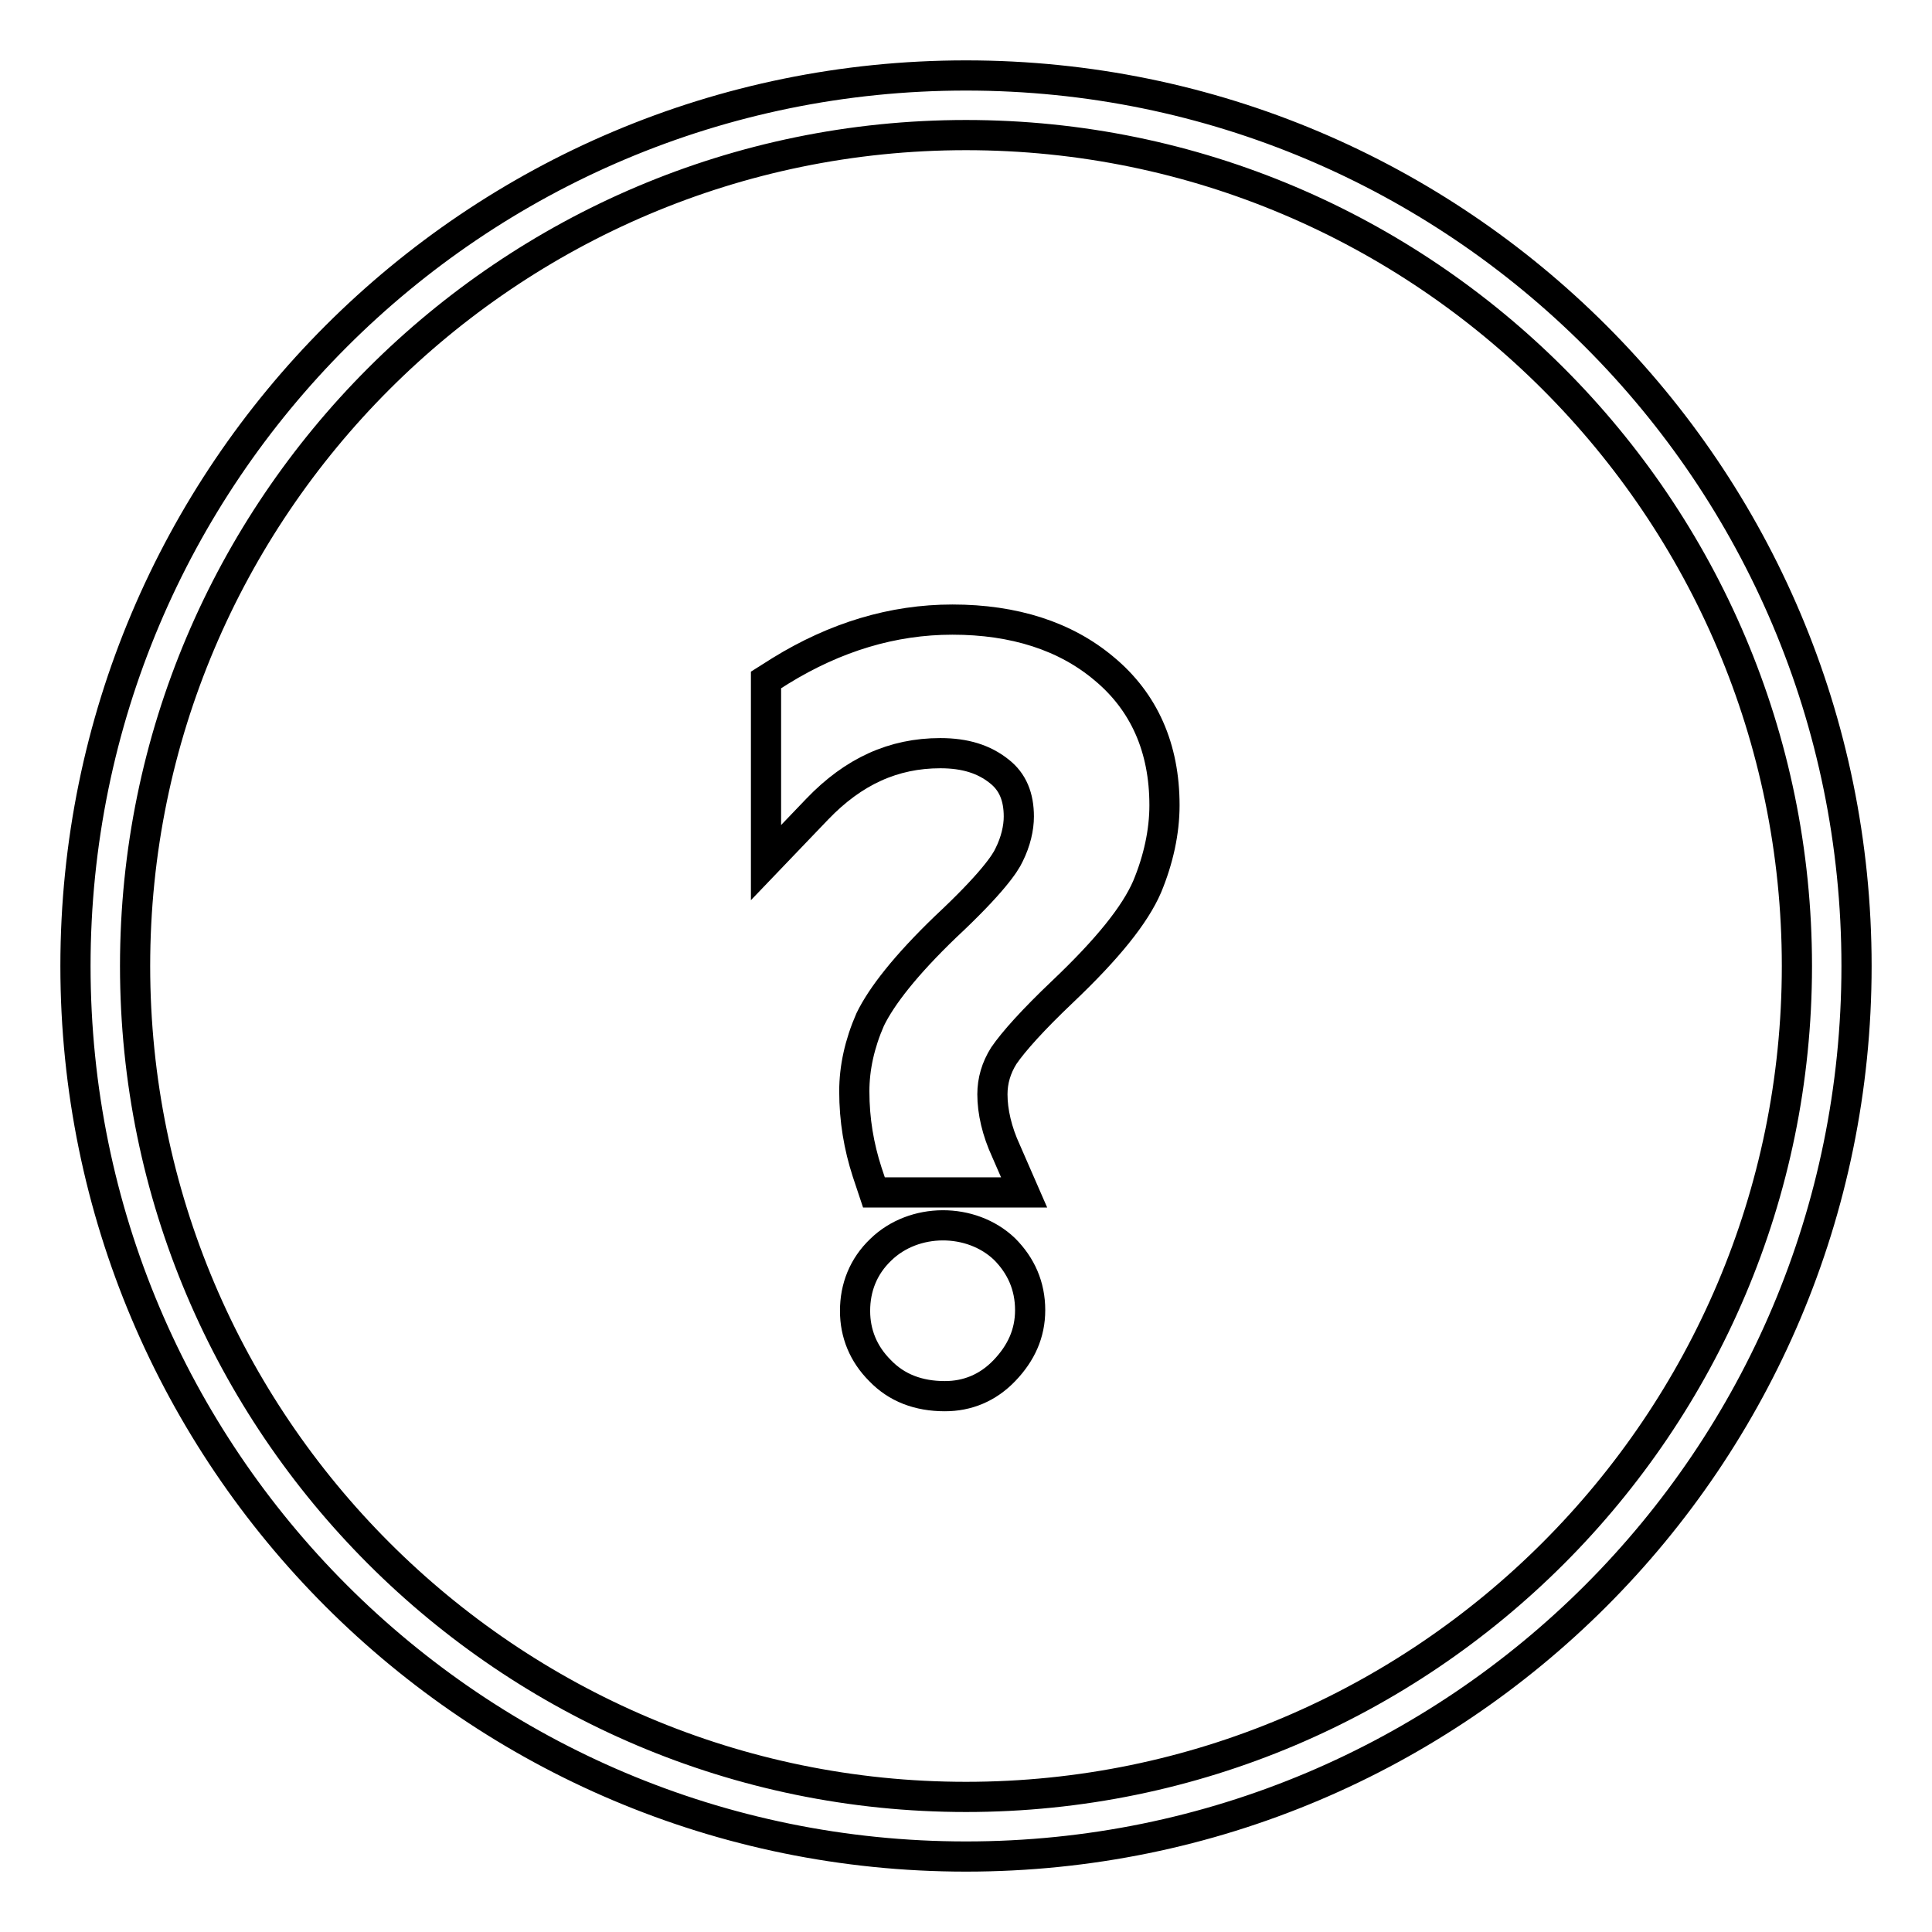
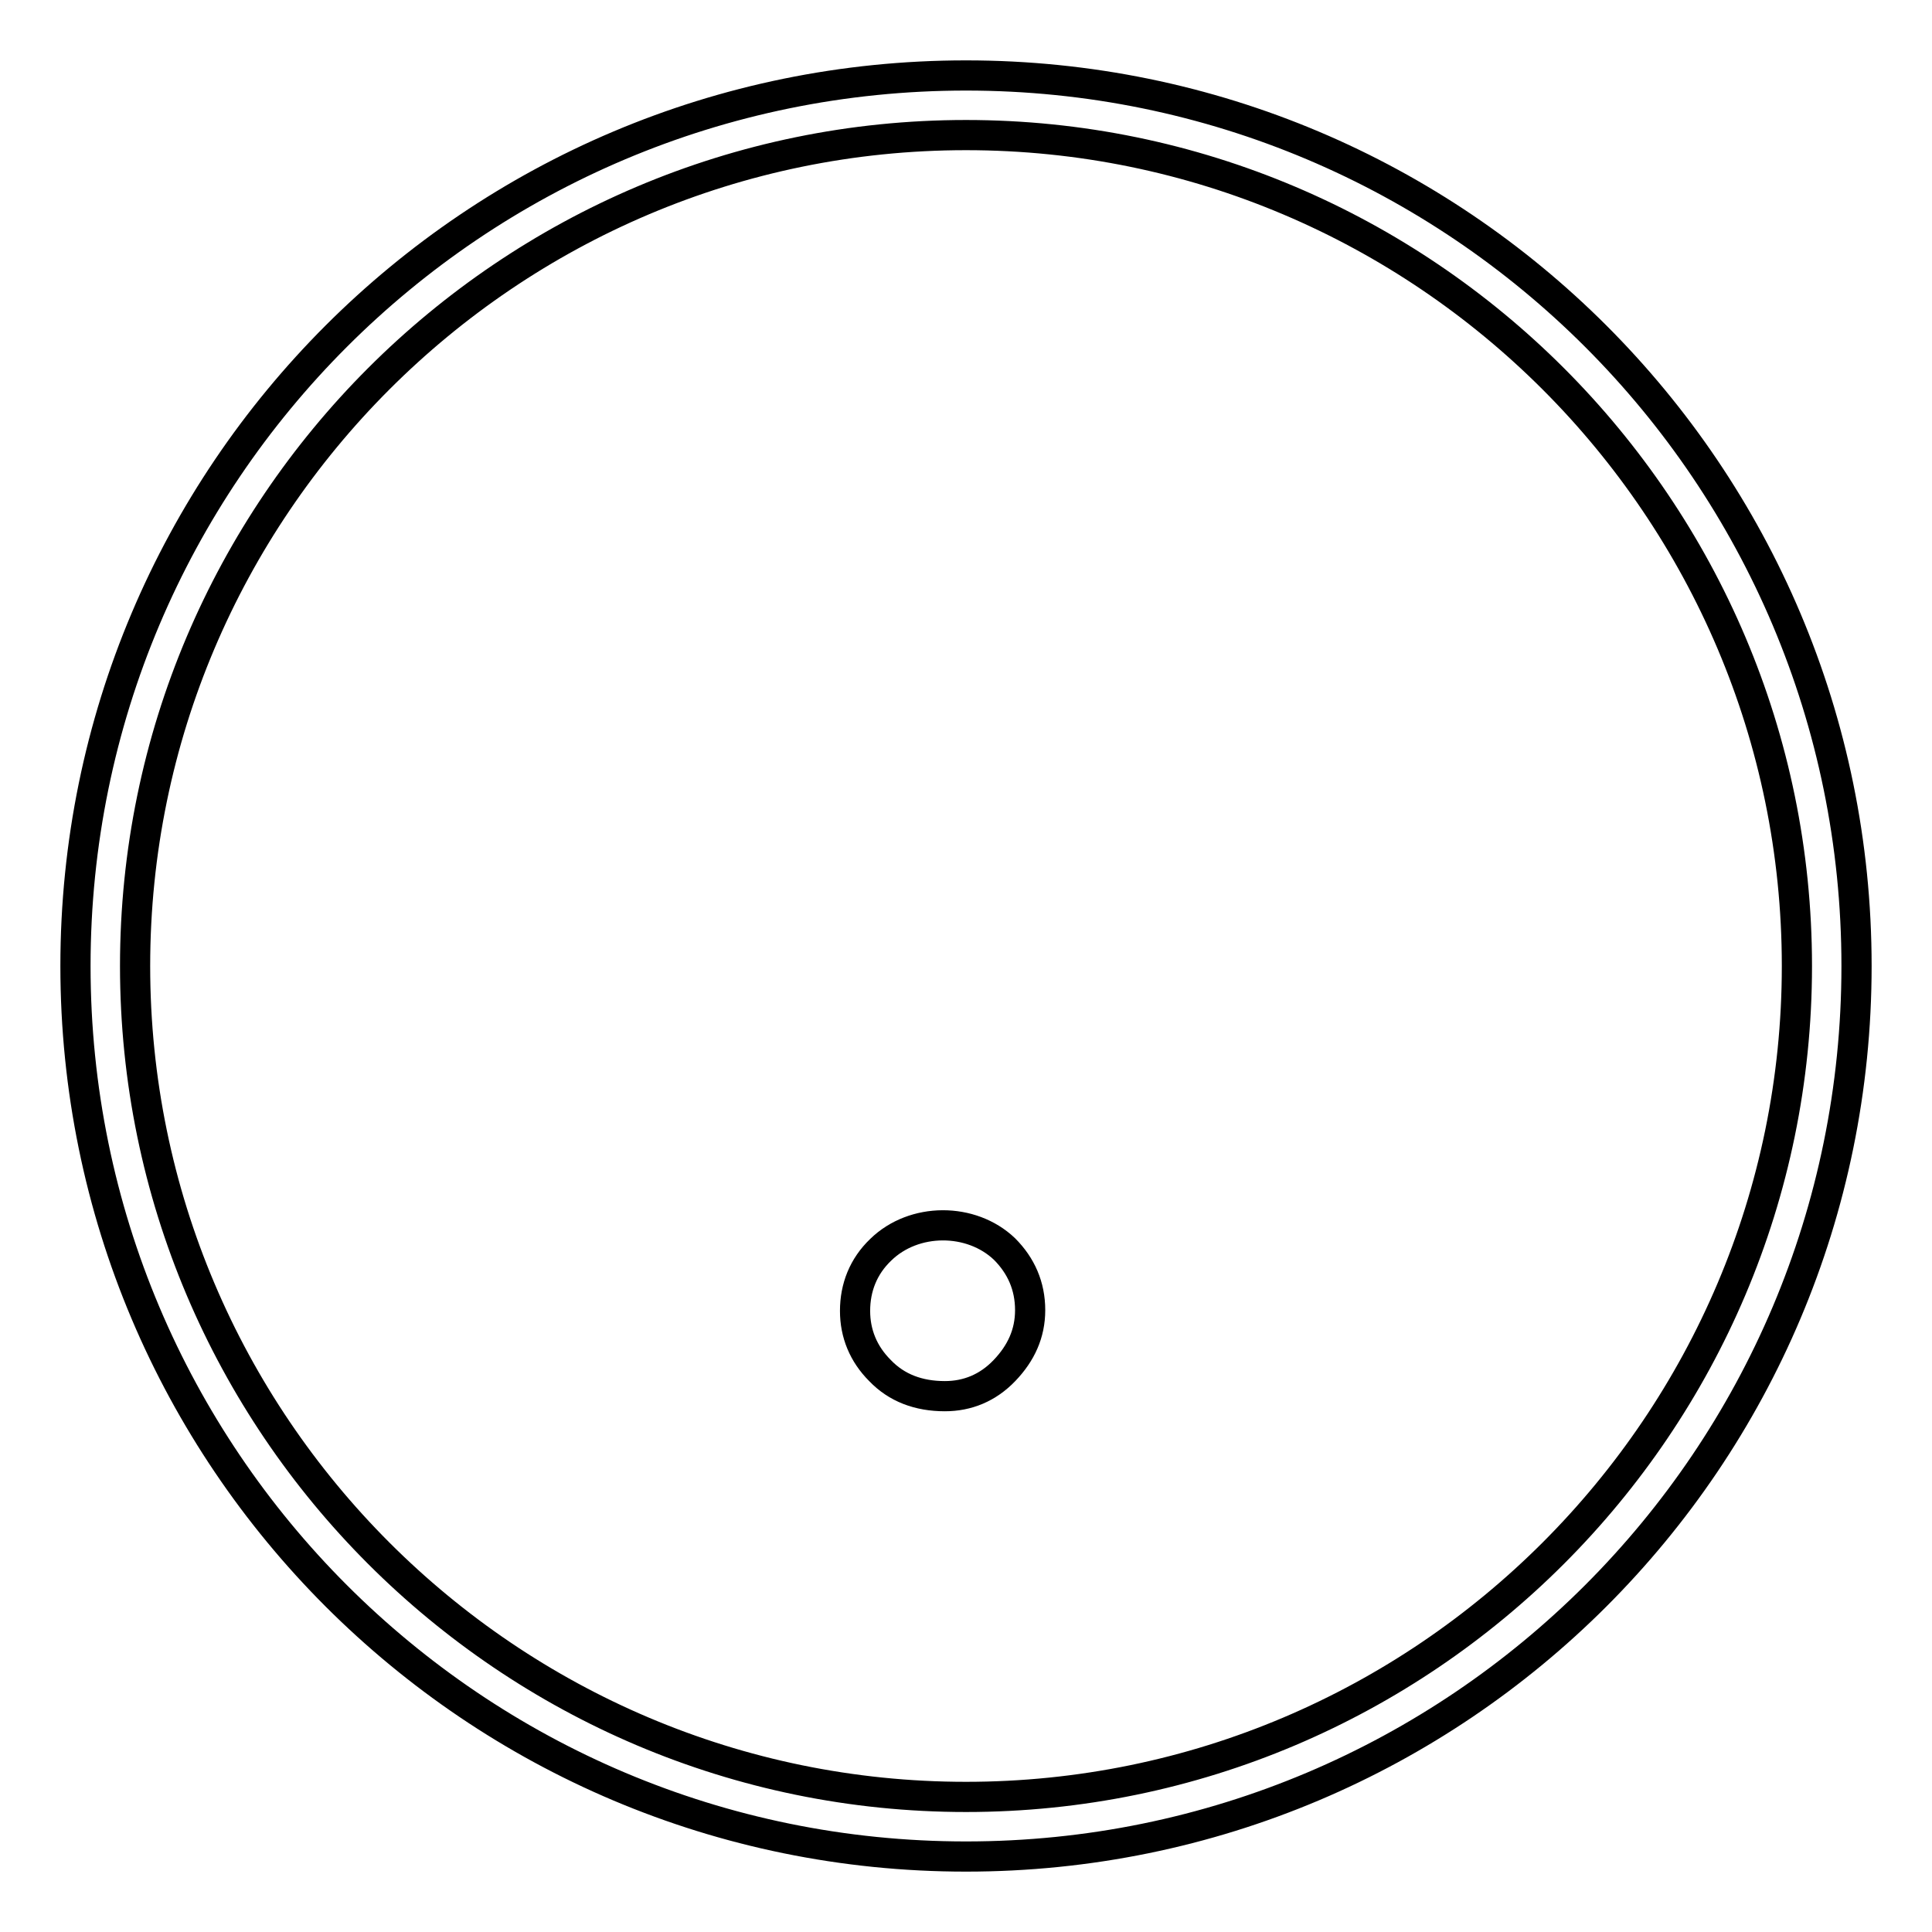
<svg xmlns="http://www.w3.org/2000/svg" version="1.1" x="0px" y="0px" viewBox="0 0 256 256" enable-background="new 0 0 256 256" xml:space="preserve">
  <g>
    <g>
-       <path stroke-width="4" fill-opacity="0" stroke="#000000" d="M124.6,99.8c3.3,0,5.8,0.8,7.8,2.4c1.8,1.4,2.6,3.4,2.6,6c0,1.5-0.4,3.3-1.3,5.1c-0.5,1.1-2.3,3.8-8.4,9.5c-5.3,5.1-8.5,9.2-10,12.3c-1.4,3.2-2.1,6.4-2.1,9.5c0,3.8,0.6,7.3,1.7,10.7l0.9,2.7h19.9l-2.4-5.5c-1.2-2.6-1.8-5.2-1.8-7.5c0-1.8,0.5-3.5,1.5-5.1c1.3-1.9,3.9-4.8,7.8-8.5c6-5.7,9.6-10.2,11.2-13.9c1.5-3.6,2.3-7.3,2.3-10.8c0-7.6-2.7-13.7-8-18.1c-5.1-4.3-11.9-6.5-20.1-6.5c-7.9,0-15.5,2.3-22.8,6.8l-1.9,1.2v24.2l6.8-7.1C113.1,102.2,118.4,99.8,124.6,99.8z" />
      <path stroke-width="4" fill-opacity="0" stroke="#000000" d="M116.7,165.6c-2.3,2.2-3.4,5-3.4,8.1c0,3,1.1,5.7,3.3,7.9c2.2,2.3,5.1,3.4,8.6,3.4c3,0,5.7-1.1,7.9-3.4c2.2-2.3,3.4-4.9,3.4-8c0-3.2-1.2-5.9-3.4-8.1C128.7,161.3,121.1,161.3,116.7,165.6z" />
      <path stroke-width="4" fill-opacity="0" stroke="#000000" d="M128,17.9c60.7,0,110.1,49.4,110.1,110.1c0,60.7-49.4,110.1-110.1,110.1c-60.7,0-110.1-49.4-110.1-110.1C17.9,67.3,67.3,17.9,128,17.9 M128,10C62.8,10,10,62.8,10,128c0,65.2,52.8,118,118,118c65.2,0,118-52.8,118-118C246,62.8,193.2,10,128,10L128,10z" />
    </g>
  </g>
</svg>